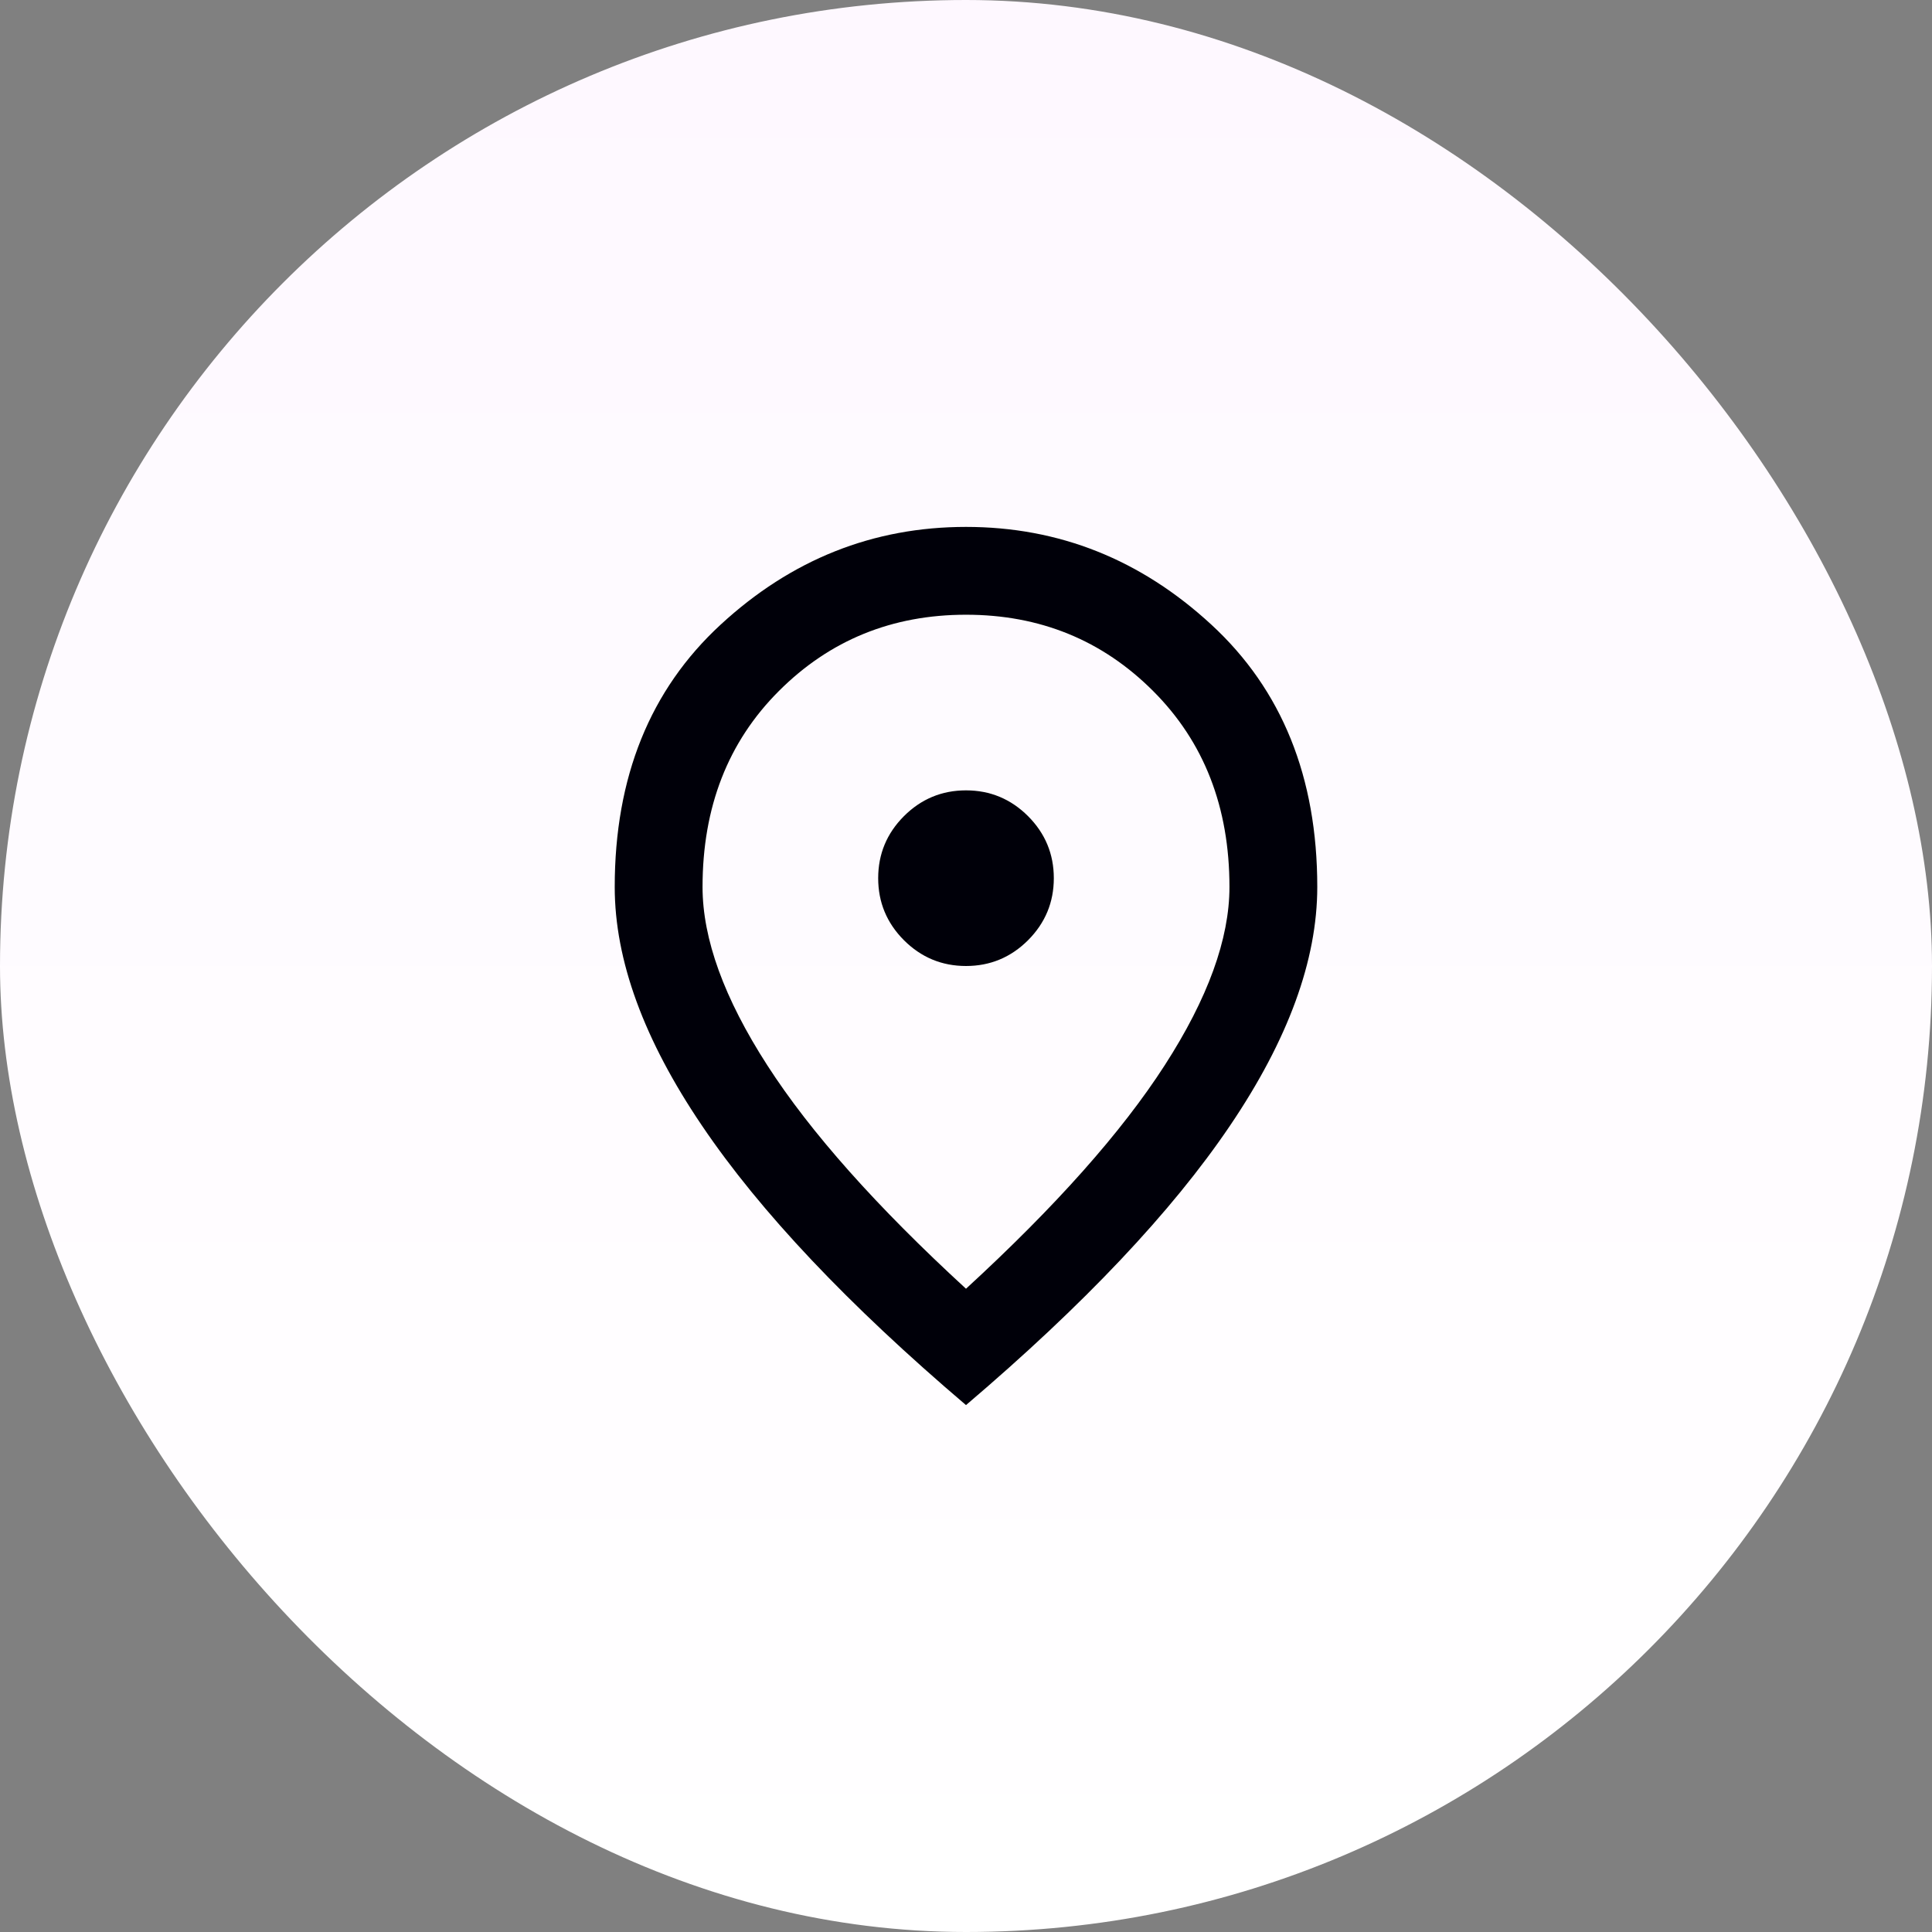
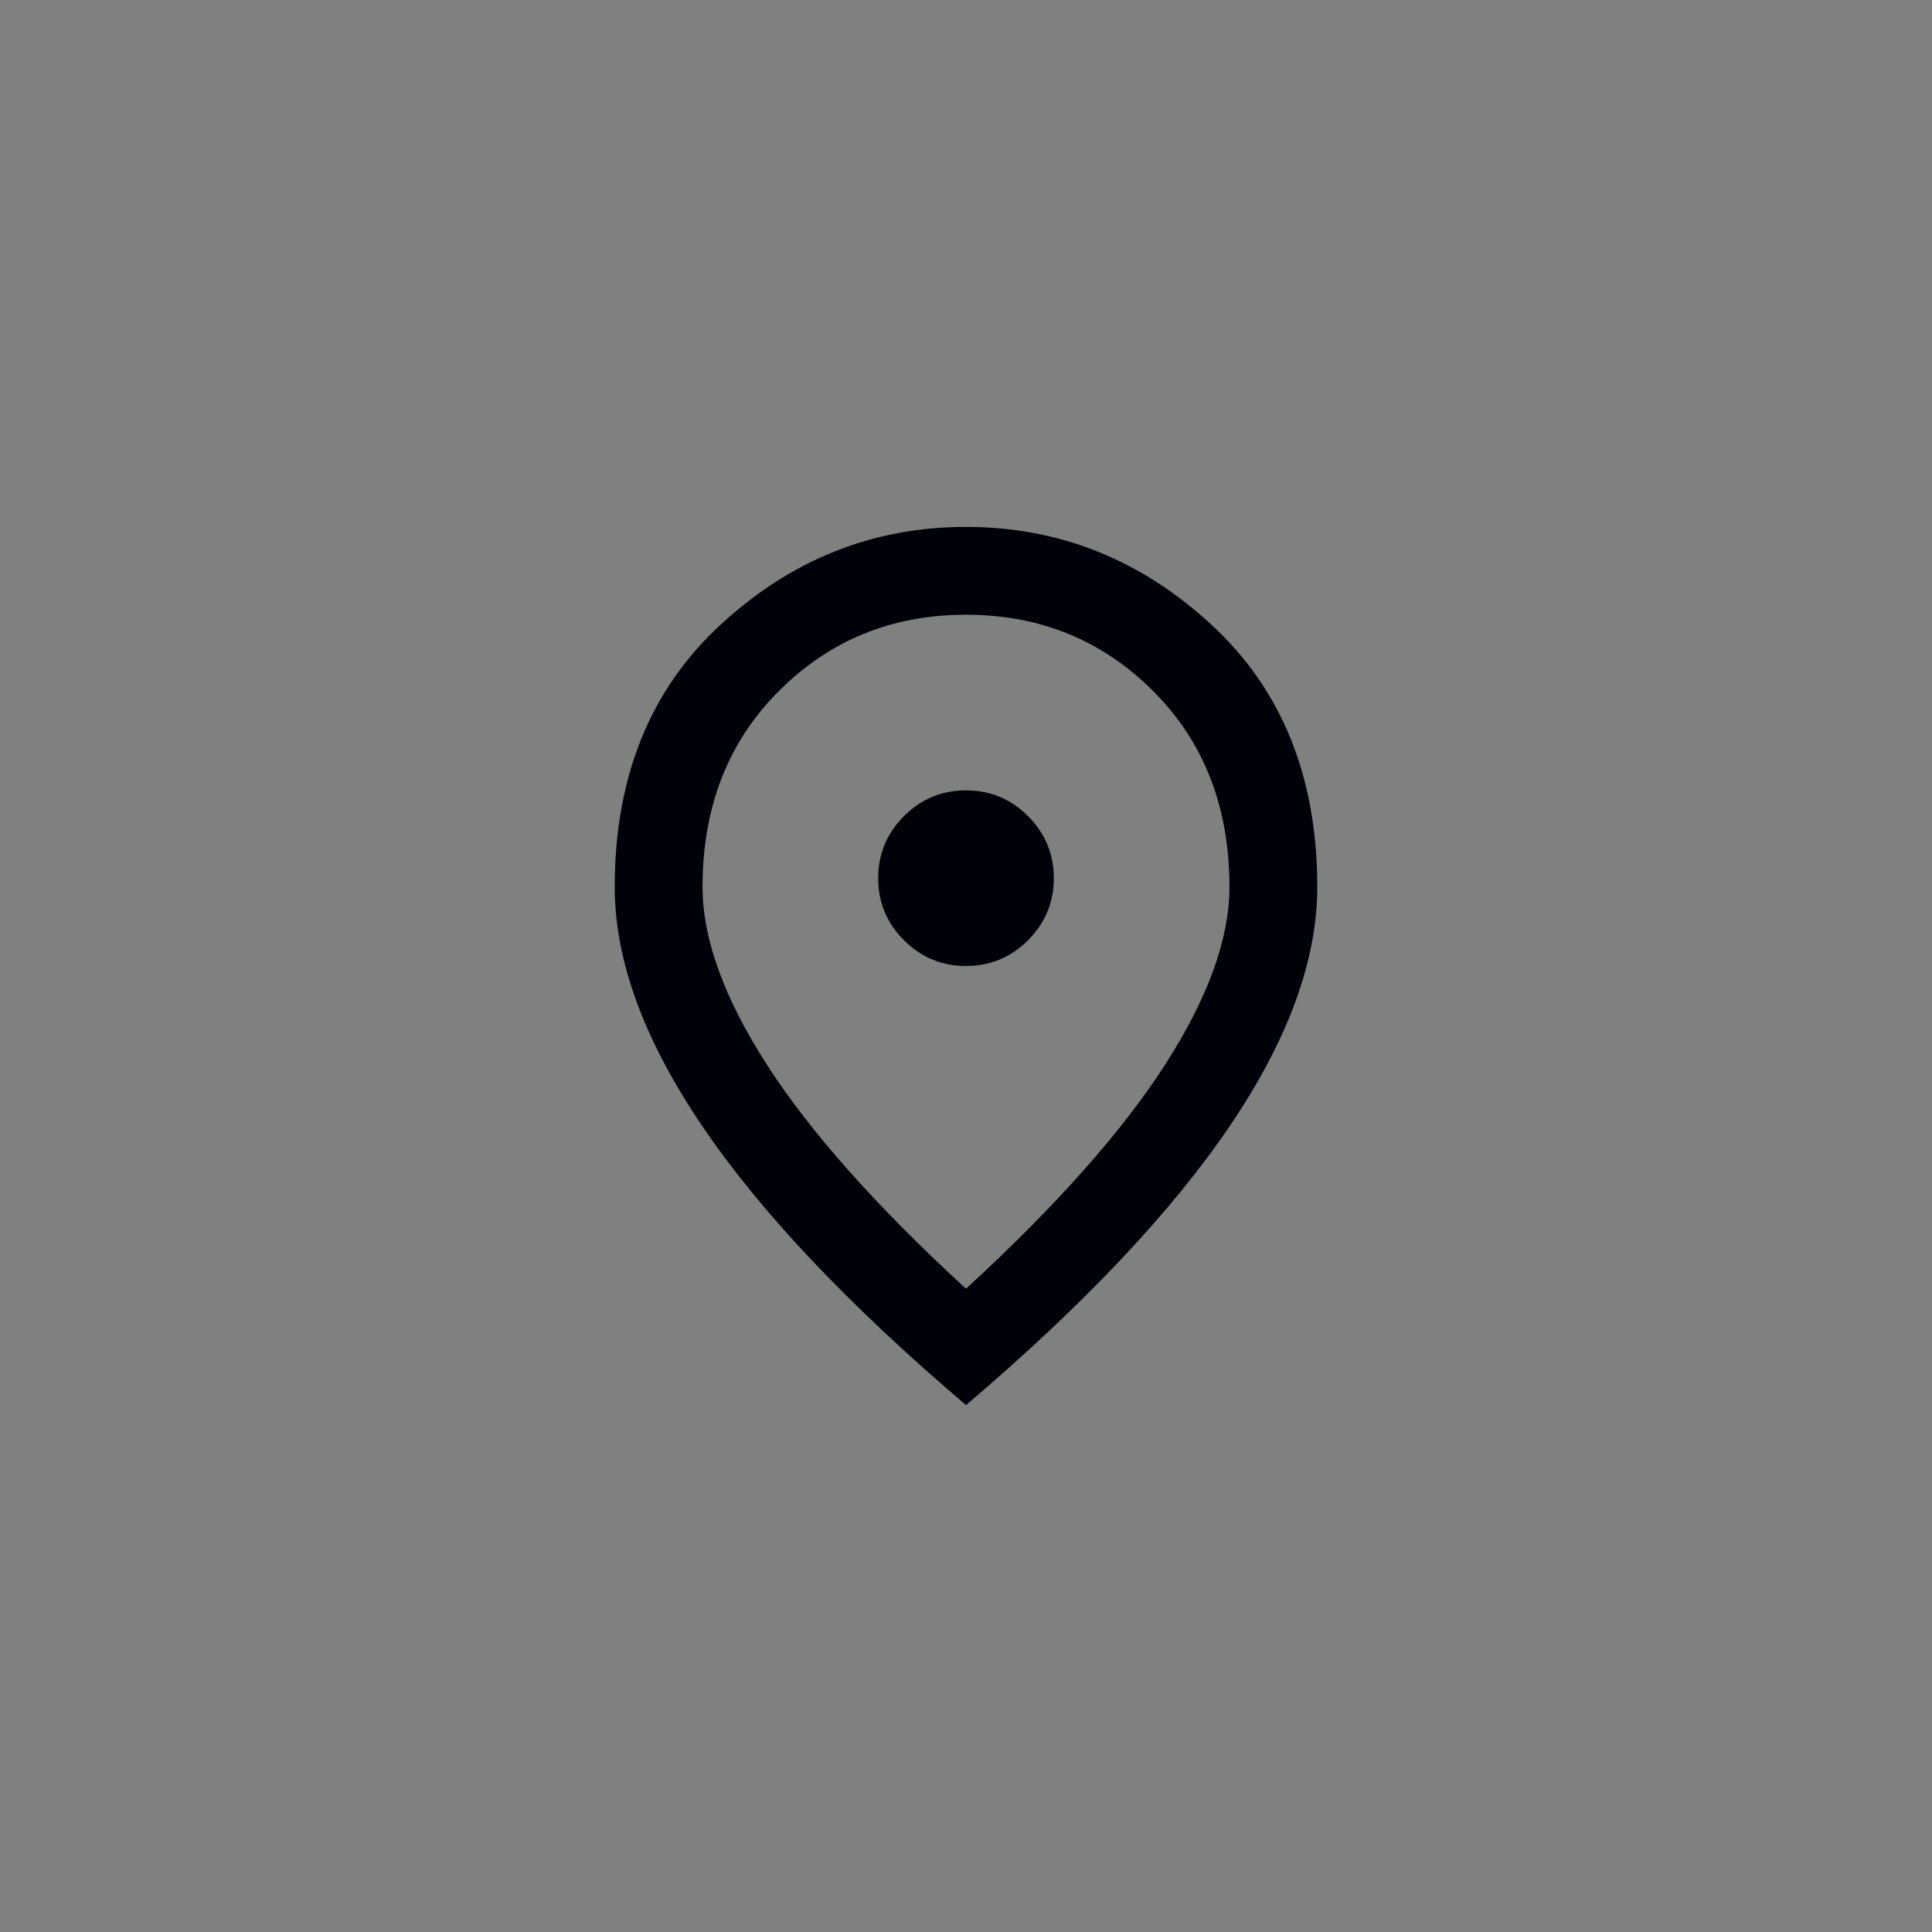
<svg xmlns="http://www.w3.org/2000/svg" width="44" height="44" viewBox="0 0 44 44" fill="none">
  <rect x="0" y="0" width="44" height="44" fill="#808080" stroke="none" />
-   <rect width="44" height="44" rx="22" fill="url(#paint0_linear_764_2503)" />
-   <path d="M22 22C22.55 22 23.021 21.804 23.413 21.413C23.804 21.021 24 20.55 24 20C24 19.45 23.804 18.979 23.413 18.587C23.021 18.196 22.55 18 22 18C21.45 18 20.979 18.196 20.587 18.587C20.196 18.979 20 19.45 20 20C20 20.55 20.196 21.021 20.587 21.413C20.979 21.804 21.45 22 22 22ZM22 29.35C24.033 27.483 25.542 25.788 26.525 24.262C27.508 22.738 28 21.383 28 20.2C28 18.383 27.421 16.896 26.262 15.738C25.104 14.579 23.683 14 22 14C20.317 14 18.896 14.579 17.738 15.738C16.579 16.896 16 18.383 16 20.2C16 21.383 16.492 22.738 17.475 24.262C18.458 25.788 19.967 27.483 22 29.35ZM22 32C19.317 29.717 17.312 27.596 15.988 25.637C14.662 23.679 14 21.867 14 20.2C14 17.7 14.804 15.708 16.413 14.225C18.021 12.742 19.883 12 22 12C24.117 12 25.979 12.742 27.587 14.225C29.196 15.708 30 17.7 30 20.2C30 21.867 29.337 23.679 28.012 25.637C26.688 27.596 24.683 29.717 22 32Z" fill="#000009" />
+   <path d="M22 22C22.55 22 23.021 21.804 23.413 21.413C23.804 21.021 24 20.55 24 20C24 19.45 23.804 18.979 23.413 18.587C23.021 18.196 22.55 18 22 18C21.45 18 20.979 18.196 20.587 18.587C20.196 18.979 20 19.45 20 20C20 20.55 20.196 21.021 20.587 21.413C20.979 21.804 21.45 22 22 22M22 29.35C24.033 27.483 25.542 25.788 26.525 24.262C27.508 22.738 28 21.383 28 20.2C28 18.383 27.421 16.896 26.262 15.738C25.104 14.579 23.683 14 22 14C20.317 14 18.896 14.579 17.738 15.738C16.579 16.896 16 18.383 16 20.2C16 21.383 16.492 22.738 17.475 24.262C18.458 25.788 19.967 27.483 22 29.35ZM22 32C19.317 29.717 17.312 27.596 15.988 25.637C14.662 23.679 14 21.867 14 20.2C14 17.7 14.804 15.708 16.413 14.225C18.021 12.742 19.883 12 22 12C24.117 12 25.979 12.742 27.587 14.225C29.196 15.708 30 17.7 30 20.2C30 21.867 29.337 23.679 28.012 25.637C26.688 27.596 24.683 29.717 22 32Z" fill="#000009" />
  <defs>
    <linearGradient id="paint0_linear_764_2503" x1="22" y1="0" x2="22" y2="44" gradientUnits="userSpaceOnUse">
      <stop stop-color="#FEF8FF" />
      <stop offset="1" stop-color="white" />
    </linearGradient>
  </defs>
</svg>